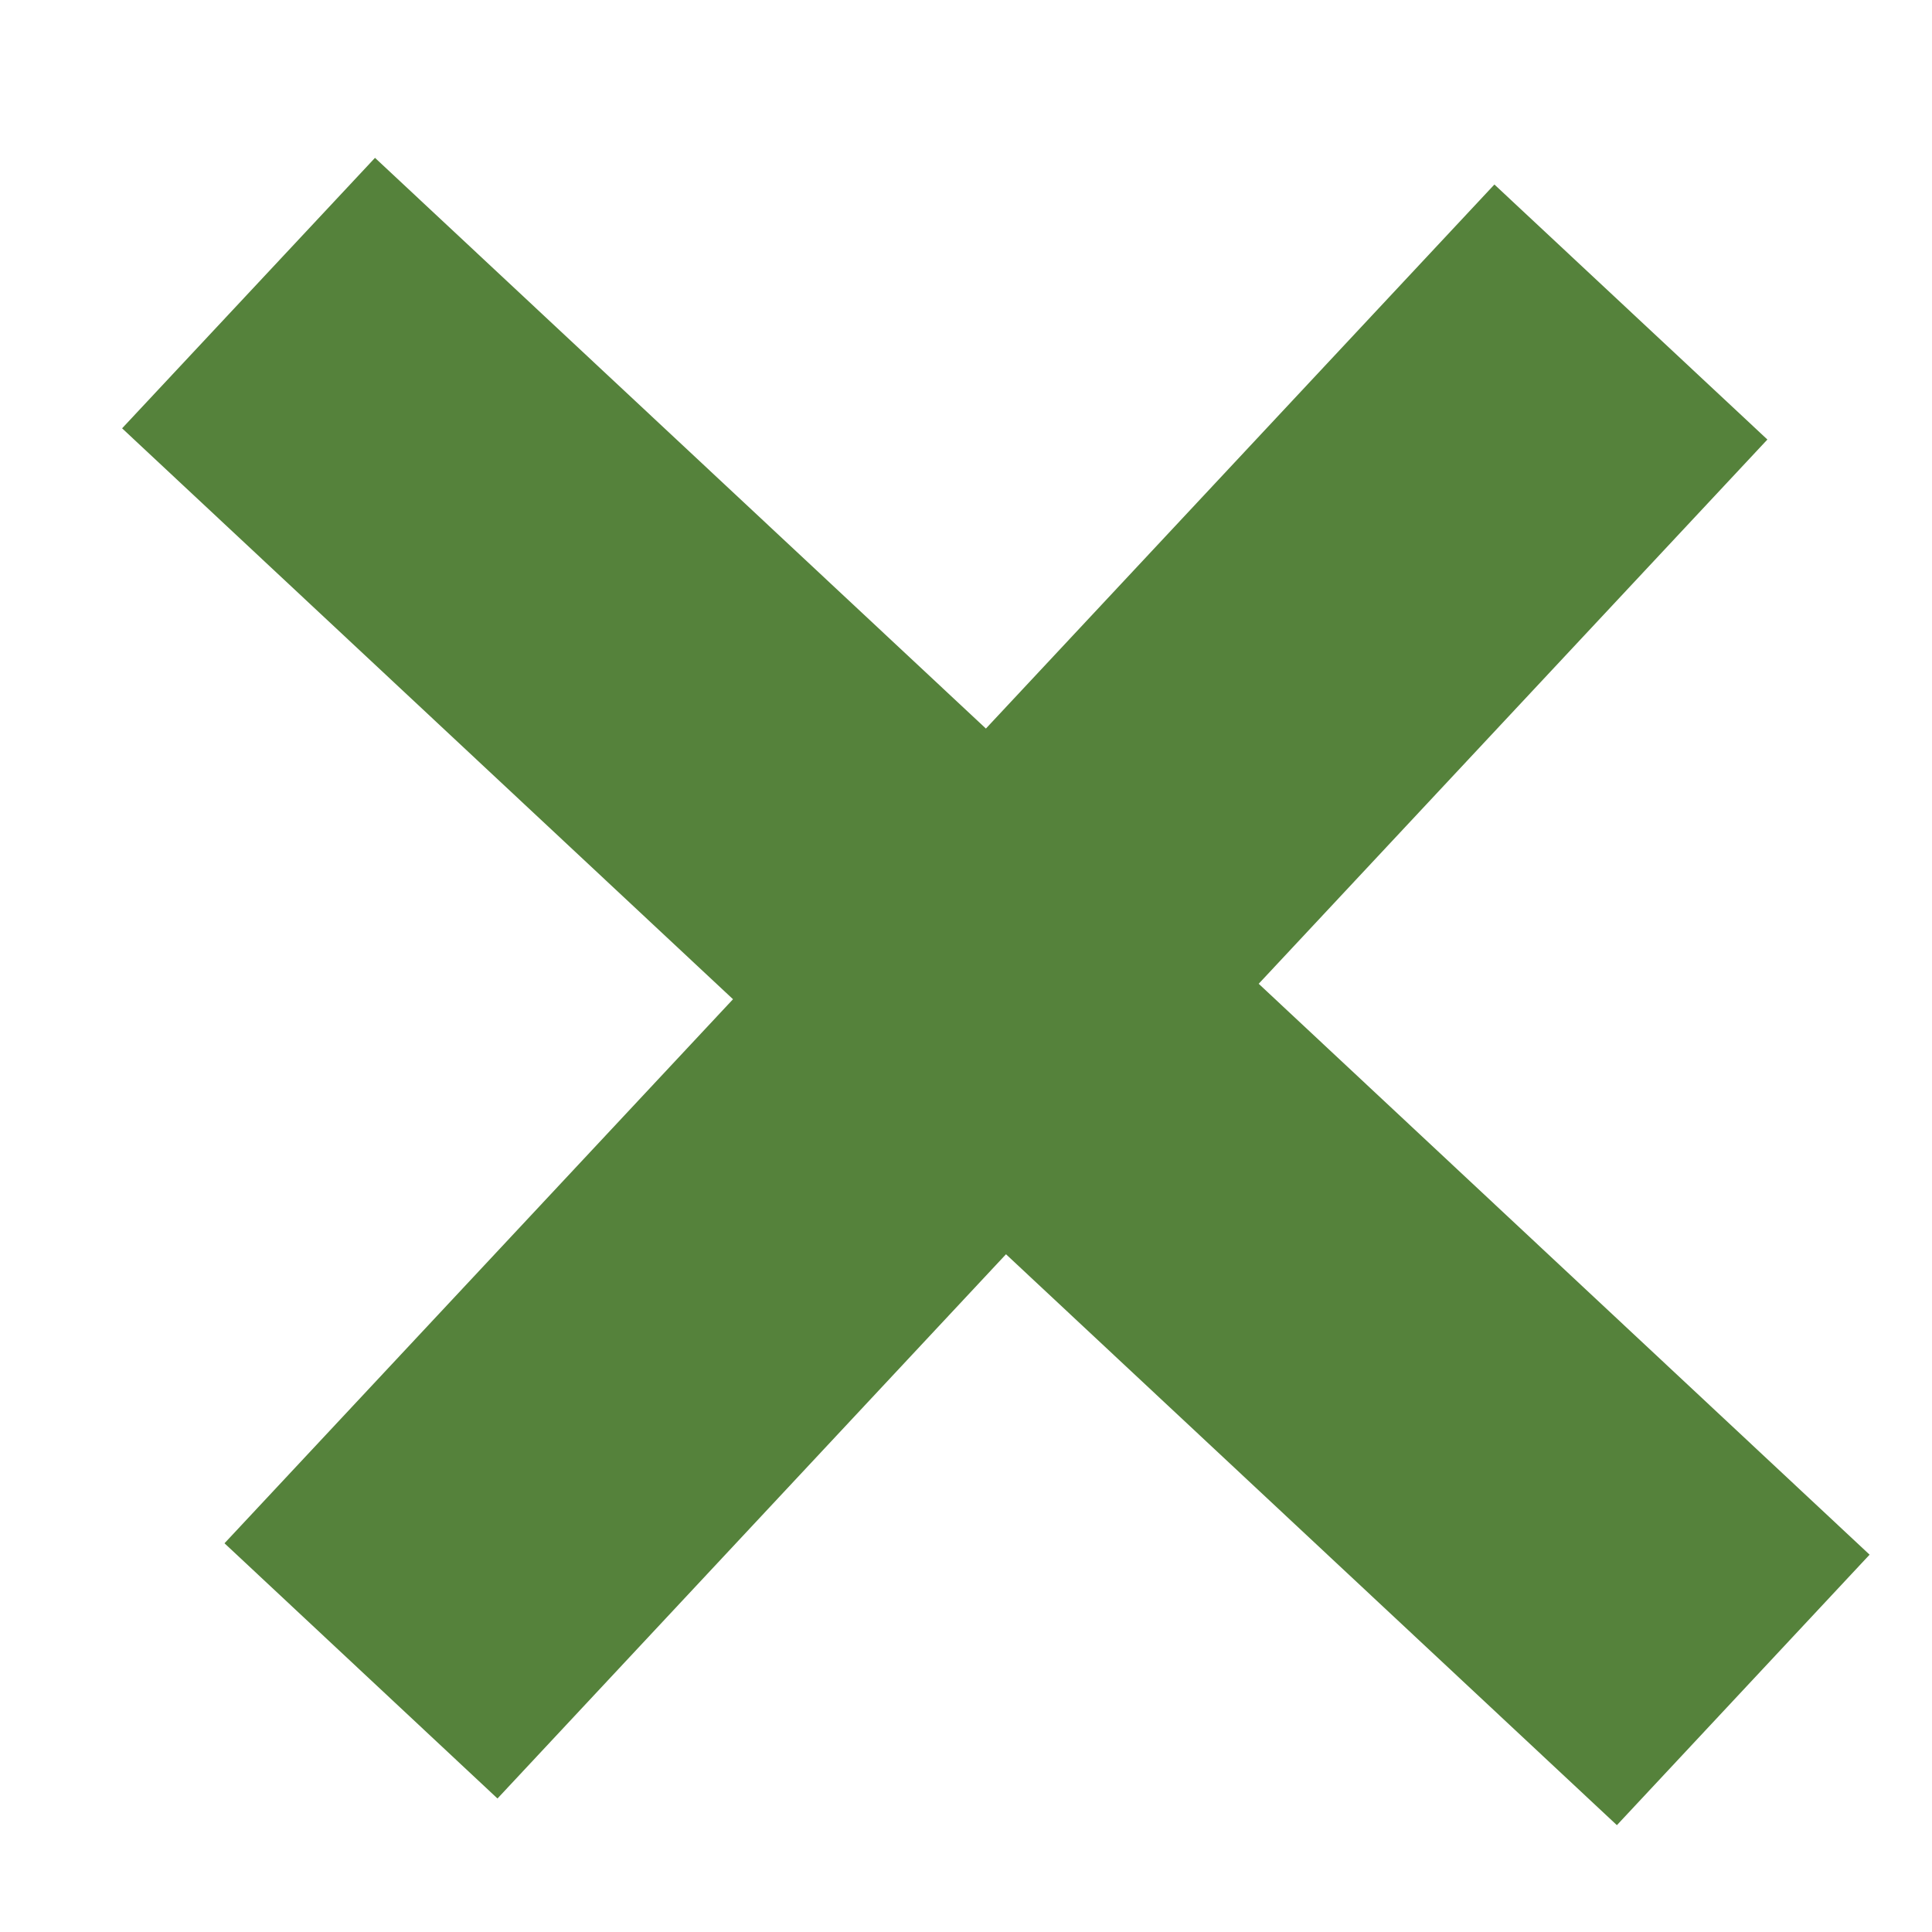
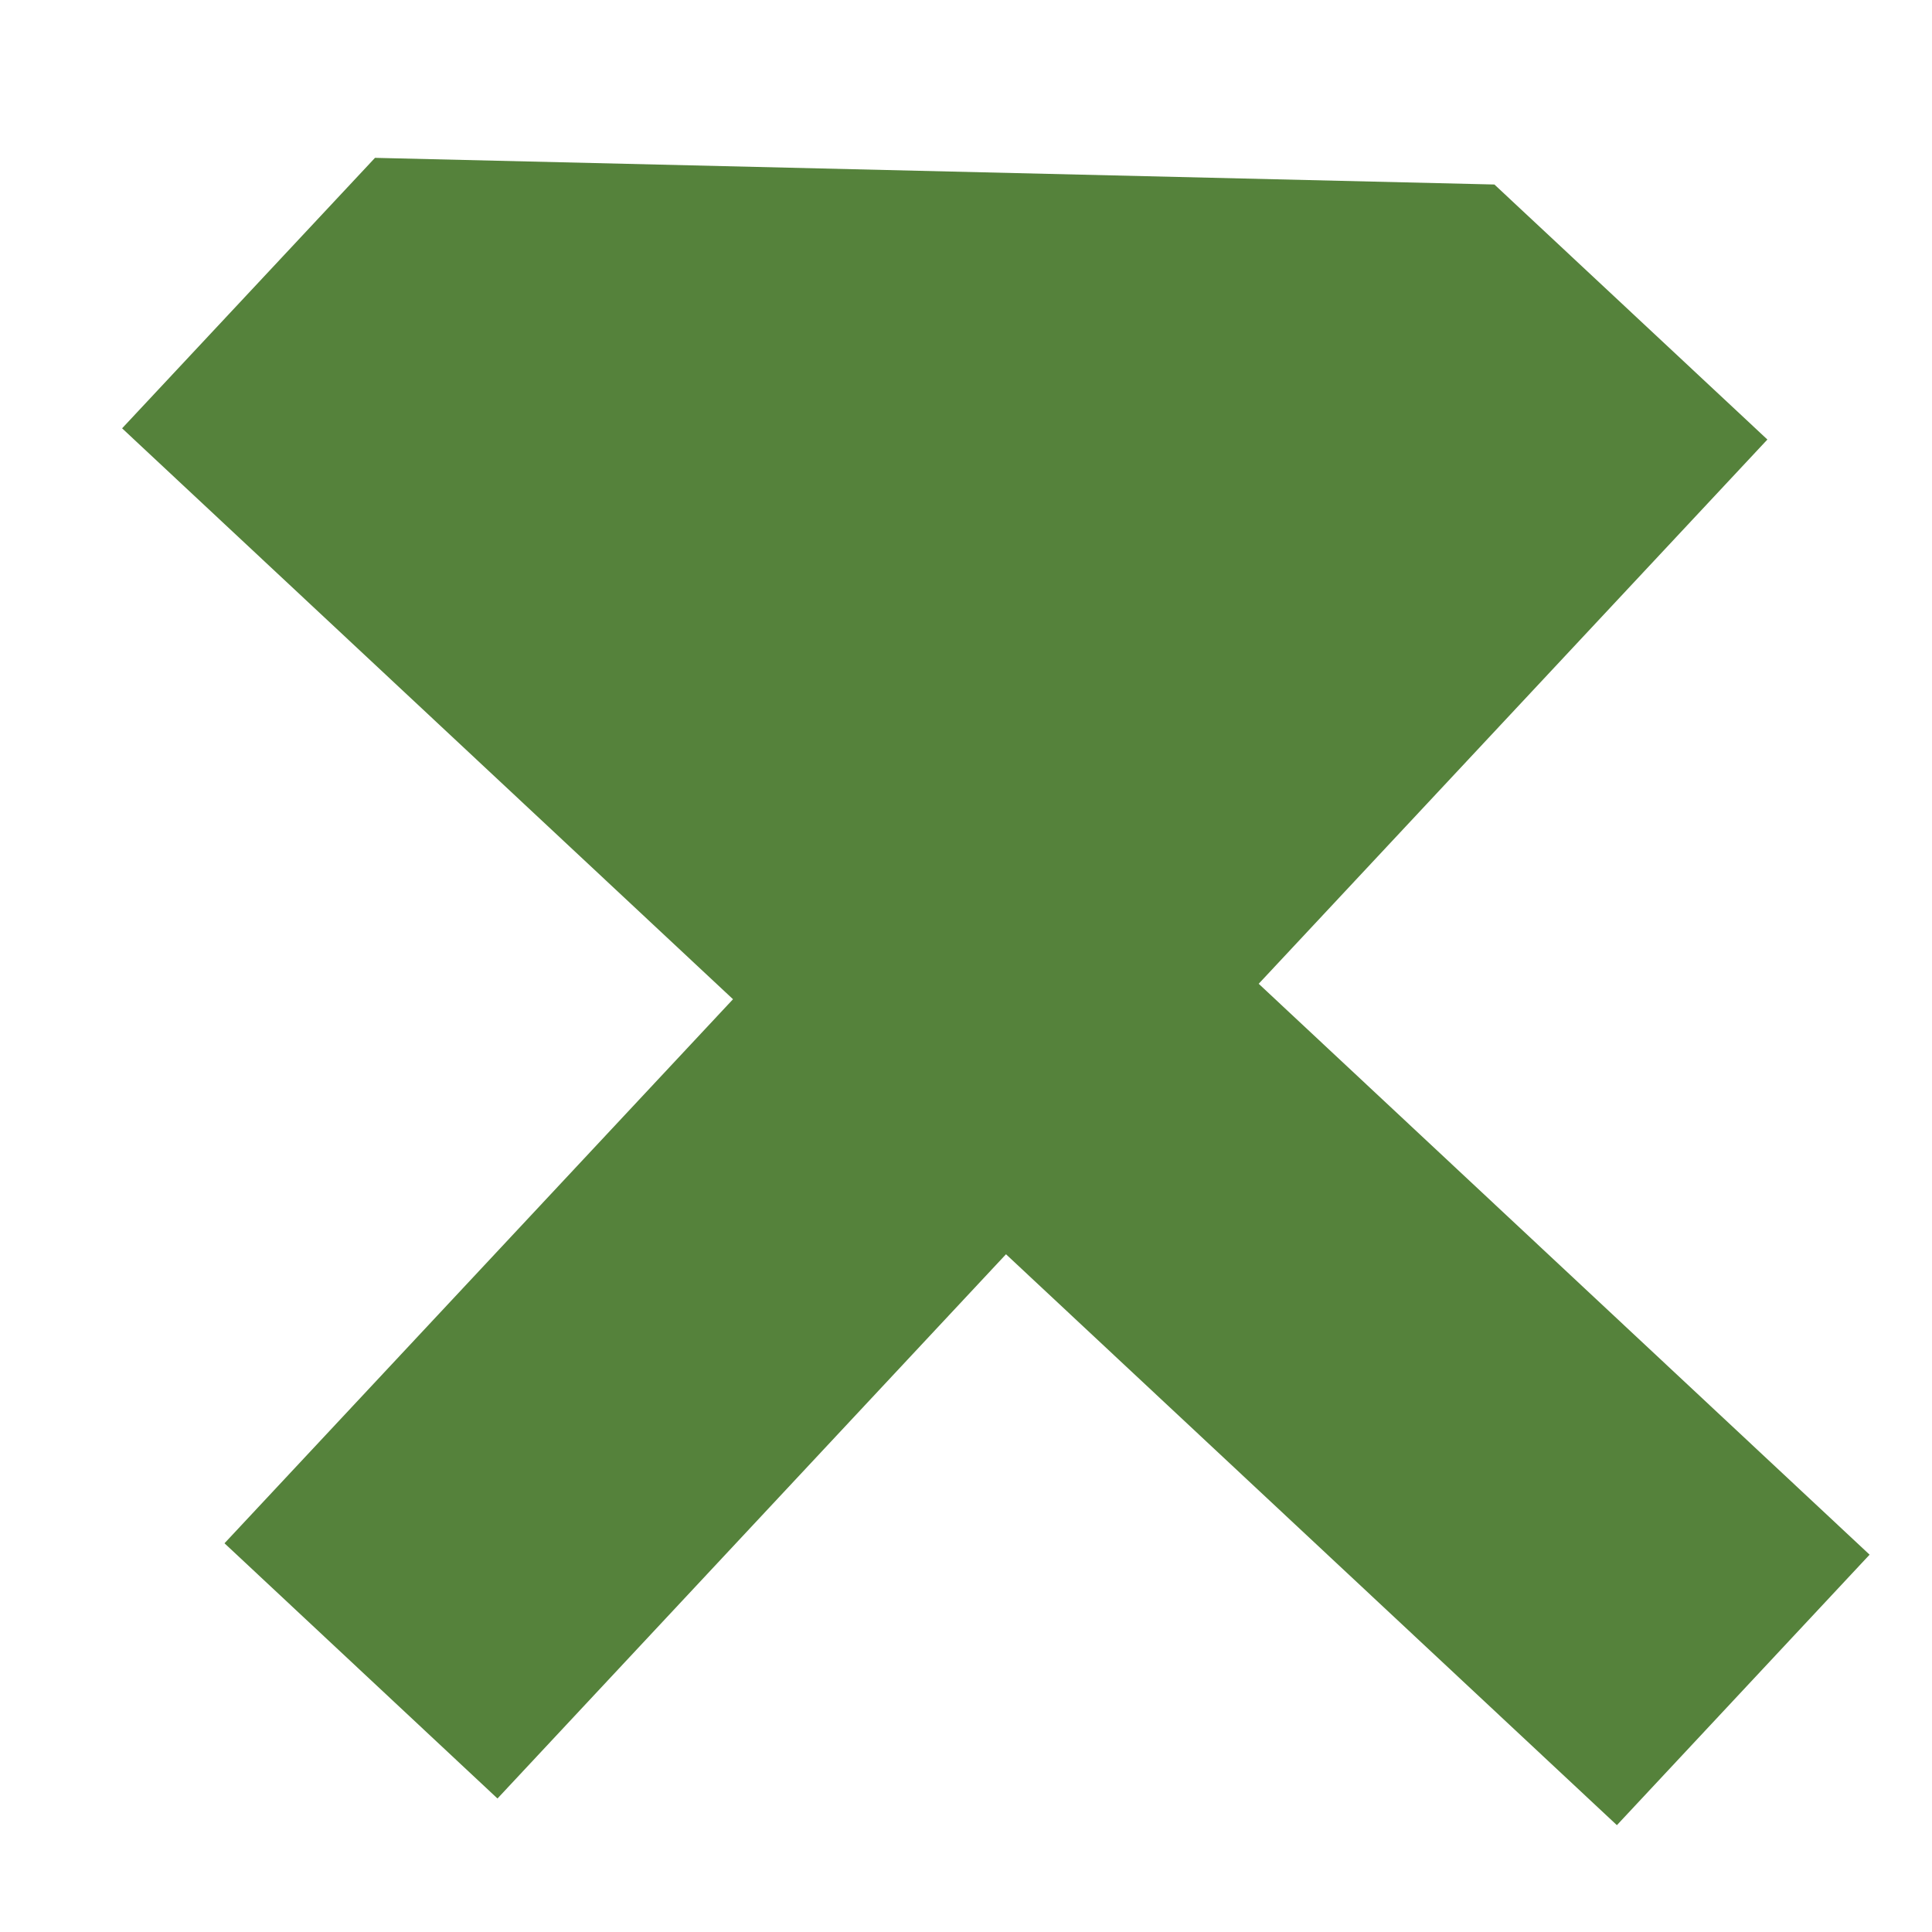
<svg xmlns="http://www.w3.org/2000/svg" width="10" height="10" viewBox="0 0 10 10" fill="none">
-   <path d="M7.735 0.955L5.103 3.771L1.941 0.817L0.632 2.217L3.794 5.172L1.162 7.988L2.575 9.309L5.207 6.492L8.369 9.447L9.677 8.047L6.515 5.092L9.148 2.275L7.735 0.955Z" fill="#55823B" />
+   <path d="M7.735 0.955L1.941 0.817L0.632 2.217L3.794 5.172L1.162 7.988L2.575 9.309L5.207 6.492L8.369 9.447L9.677 8.047L6.515 5.092L9.148 2.275L7.735 0.955Z" fill="#55823B" />
</svg>